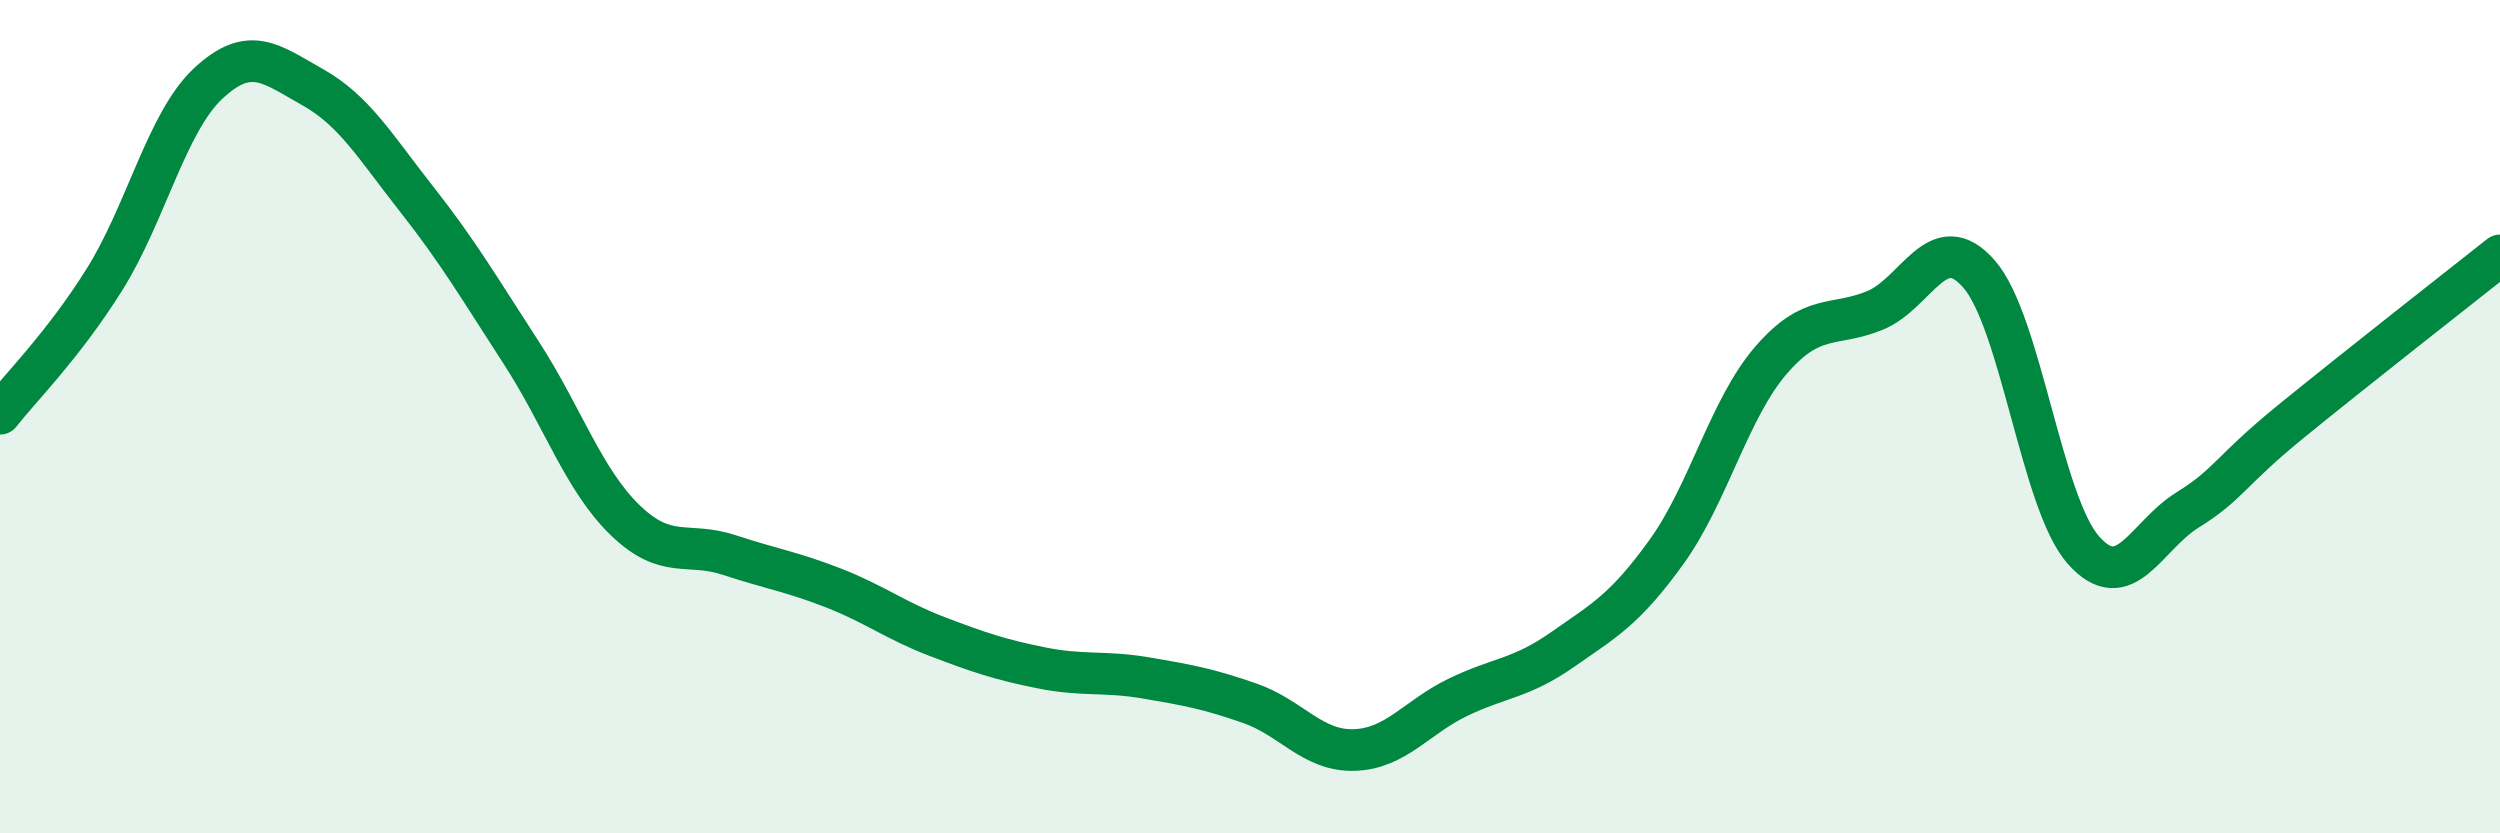
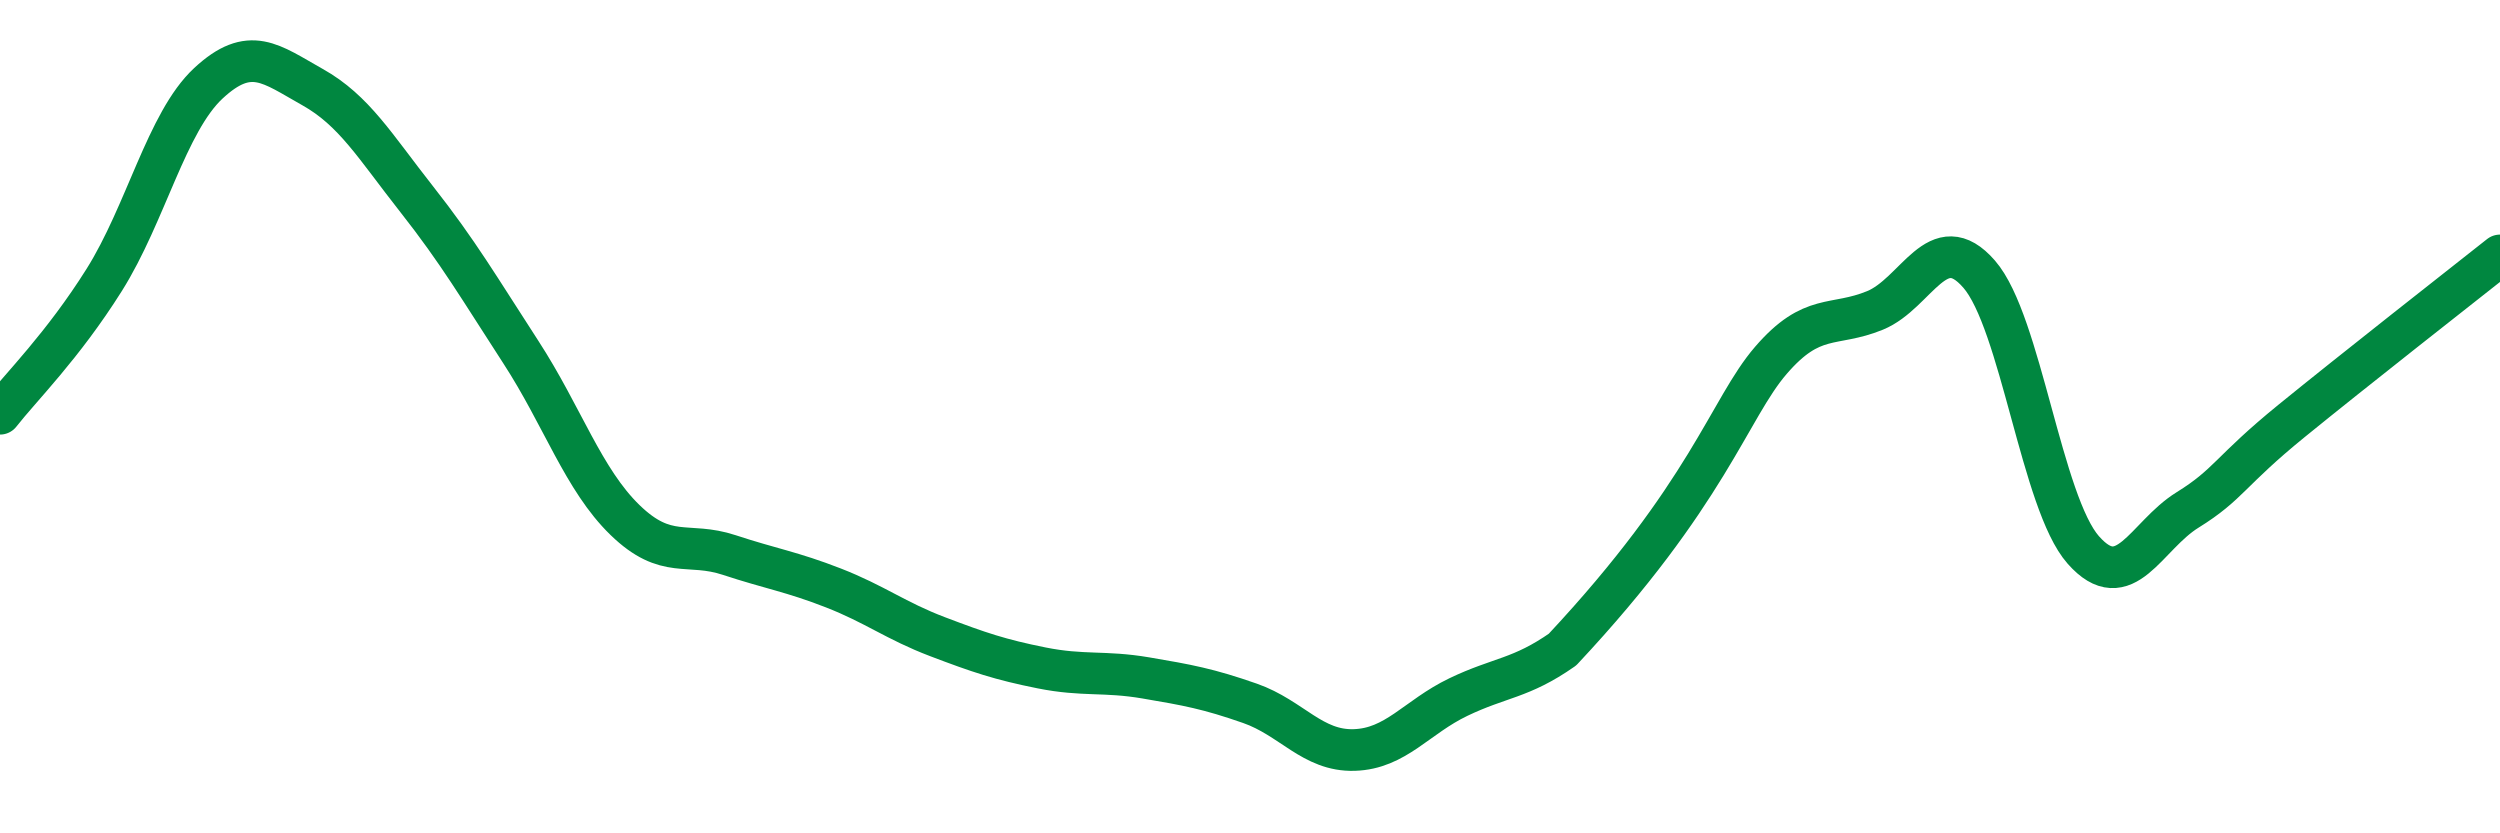
<svg xmlns="http://www.w3.org/2000/svg" width="60" height="20" viewBox="0 0 60 20">
-   <path d="M 0,9.93 C 0.5,9.29 1.5,8.31 2.5,6.72 C 3.5,5.13 4,2.93 5,2 C 6,1.07 6.5,1.53 7.5,2.09 C 8.5,2.65 9,3.51 10,4.78 C 11,6.05 11.5,6.91 12.5,8.45 C 13.5,9.99 14,11.51 15,12.48 C 16,13.45 16.5,12.99 17.5,13.32 C 18.5,13.65 19,13.72 20,14.11 C 21,14.5 21.5,14.9 22.5,15.28 C 23.5,15.66 24,15.83 25,16.03 C 26,16.23 26.5,16.1 27.5,16.27 C 28.5,16.44 29,16.53 30,16.88 C 31,17.23 31.5,18.03 32.5,18 C 33.5,17.97 34,17.21 35,16.73 C 36,16.25 36.5,16.29 37.5,15.59 C 38.5,14.89 39,14.63 40,13.24 C 41,11.85 41.5,9.81 42.5,8.65 C 43.5,7.49 44,7.86 45,7.45 C 46,7.04 46.5,5.43 47.5,6.58 C 48.5,7.73 49,12.07 50,13.2 C 51,14.33 51.5,12.86 52.5,12.24 C 53.5,11.62 53.5,11.32 55,10.1 C 56.5,8.88 59,6.92 60,6.13L60 20L0 20Z" fill="#008740" opacity="0.1" stroke-linecap="round" stroke-linejoin="round" />
-   <path d="M 0,9.93 C 0.5,9.29 1.5,8.31 2.5,6.72 C 3.5,5.13 4,2.93 5,2 C 6,1.07 6.5,1.53 7.5,2.09 C 8.5,2.65 9,3.51 10,4.78 C 11,6.05 11.5,6.91 12.5,8.45 C 13.5,9.99 14,11.51 15,12.48 C 16,13.45 16.5,12.99 17.5,13.32 C 18.5,13.65 19,13.72 20,14.11 C 21,14.5 21.5,14.9 22.5,15.28 C 23.5,15.66 24,15.83 25,16.03 C 26,16.23 26.5,16.1 27.5,16.27 C 28.5,16.44 29,16.53 30,16.88 C 31,17.23 31.5,18.03 32.5,18 C 33.5,17.97 34,17.21 35,16.73 C 36,16.25 36.5,16.29 37.5,15.59 C 38.5,14.89 39,14.63 40,13.24 C 41,11.85 41.5,9.81 42.5,8.65 C 43.5,7.49 44,7.86 45,7.45 C 46,7.04 46.5,5.43 47.5,6.58 C 48.5,7.73 49,12.07 50,13.2 C 51,14.33 51.5,12.86 52.5,12.24 C 53.5,11.62 53.5,11.32 55,10.1 C 56.5,8.88 59,6.92 60,6.13" stroke="#008740" stroke-width="1" fill="none" stroke-linecap="round" stroke-linejoin="round" />
+   <path d="M 0,9.93 C 0.5,9.29 1.5,8.31 2.5,6.72 C 3.5,5.13 4,2.93 5,2 C 6,1.07 6.5,1.53 7.5,2.09 C 8.5,2.65 9,3.51 10,4.78 C 11,6.05 11.5,6.91 12.5,8.45 C 13.5,9.99 14,11.51 15,12.48 C 16,13.45 16.5,12.99 17.5,13.32 C 18.5,13.65 19,13.72 20,14.11 C 21,14.5 21.5,14.9 22.5,15.28 C 23.5,15.66 24,15.83 25,16.03 C 26,16.23 26.5,16.1 27.5,16.27 C 28.5,16.44 29,16.53 30,16.88 C 31,17.23 31.5,18.03 32.5,18 C 33.5,17.97 34,17.21 35,16.73 C 36,16.25 36.5,16.29 37.5,15.59 C 41,11.85 41.5,9.81 42.5,8.65 C 43.5,7.49 44,7.86 45,7.45 C 46,7.04 46.5,5.43 47.5,6.58 C 48.5,7.73 49,12.07 50,13.2 C 51,14.33 51.5,12.86 52.5,12.24 C 53.5,11.62 53.5,11.32 55,10.1 C 56.5,8.88 59,6.92 60,6.13" stroke="#008740" stroke-width="1" fill="none" stroke-linecap="round" stroke-linejoin="round" />
</svg>